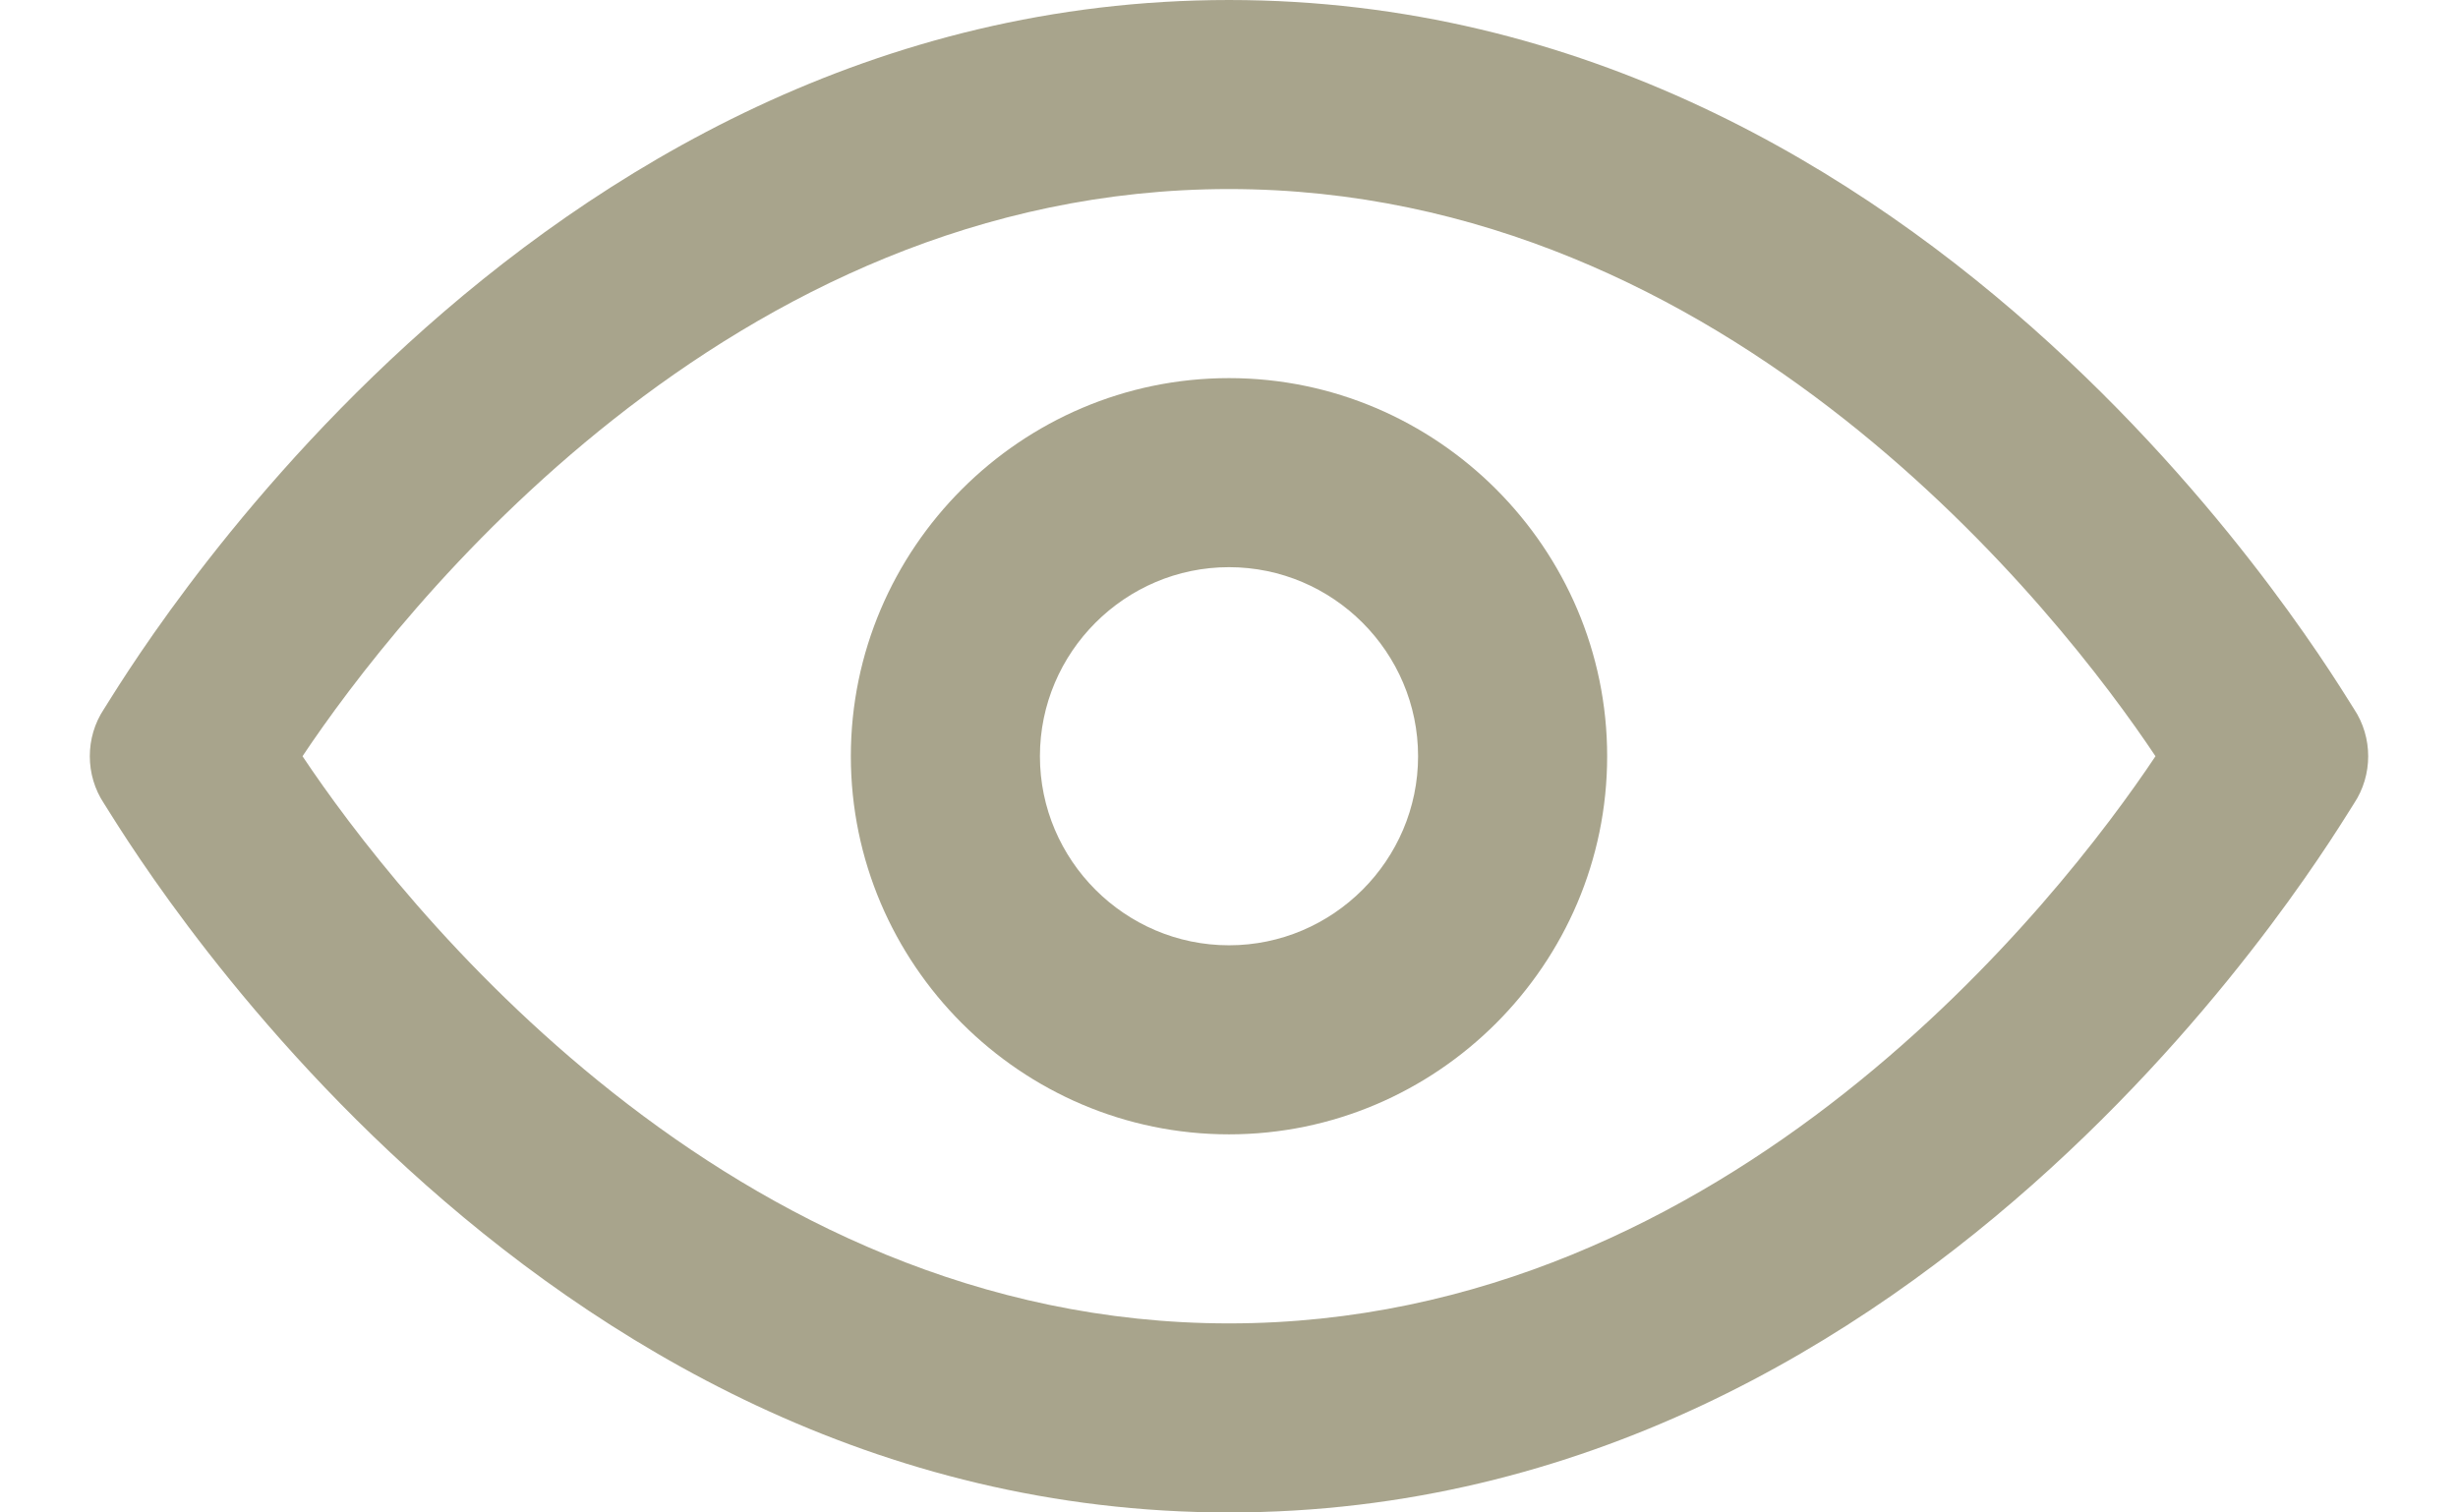
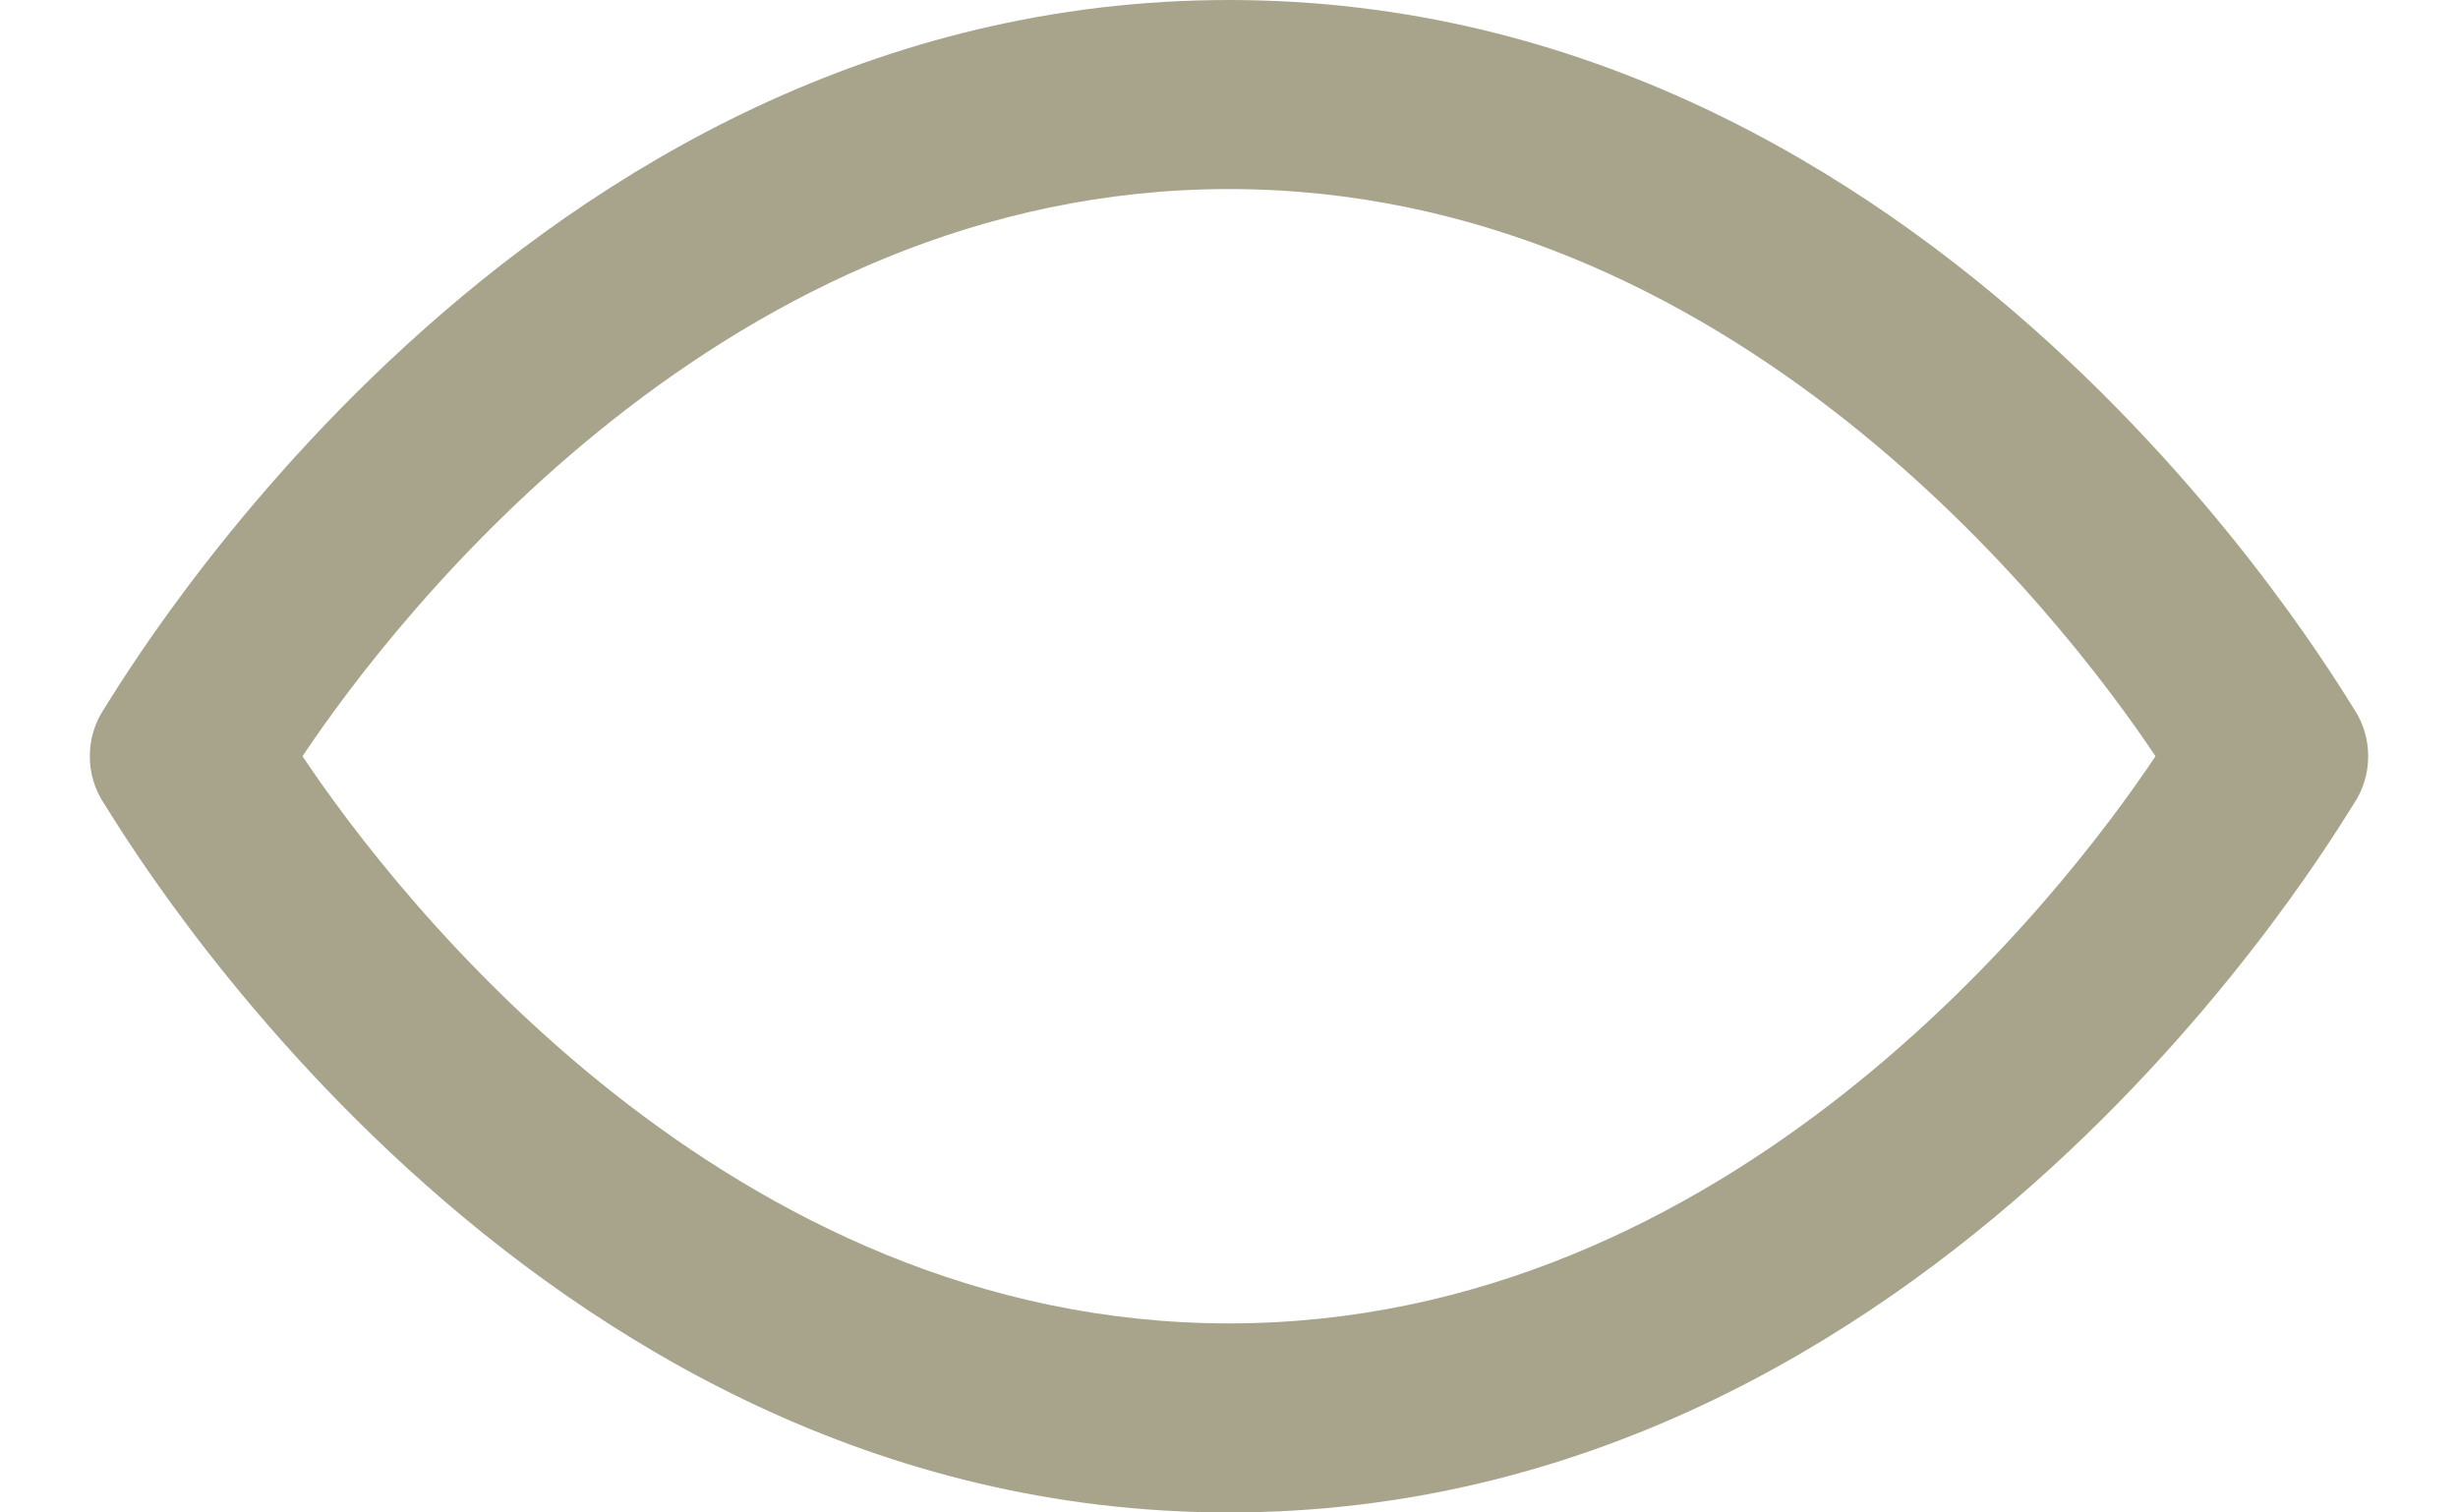
<svg xmlns="http://www.w3.org/2000/svg" viewBox="0 0 13 8" width="13" height="8">
  <g fill="#A8A48C">
-     <path d="M6.5 6c-1.1 0-2-.9-2-2s.9-2 2-2 2 .9 2 2-.9 2-2 2zm0-3c-.55 0-1 .45-1 1s.45 1 1 1 1-.45 1-1-.45-1-1-1z" />
    <path d="m6.5 8c-3.75 0-5.85-3.6-5.95-3.75s-0.1-0.35 0-0.5 2.2-3.75 5.95-3.75 5.85 3.6 5.95 3.75 0.1 0.35 0 0.5-2.2 3.75-5.95 3.75zm-4.9-4c0.5 0.75 2.25 3 4.9 3s4.4-2.25 4.9-3c-0.5-0.75-2.25-3-4.9-3s-4.4 2.25-4.9 3z" />
  </g>
</svg>